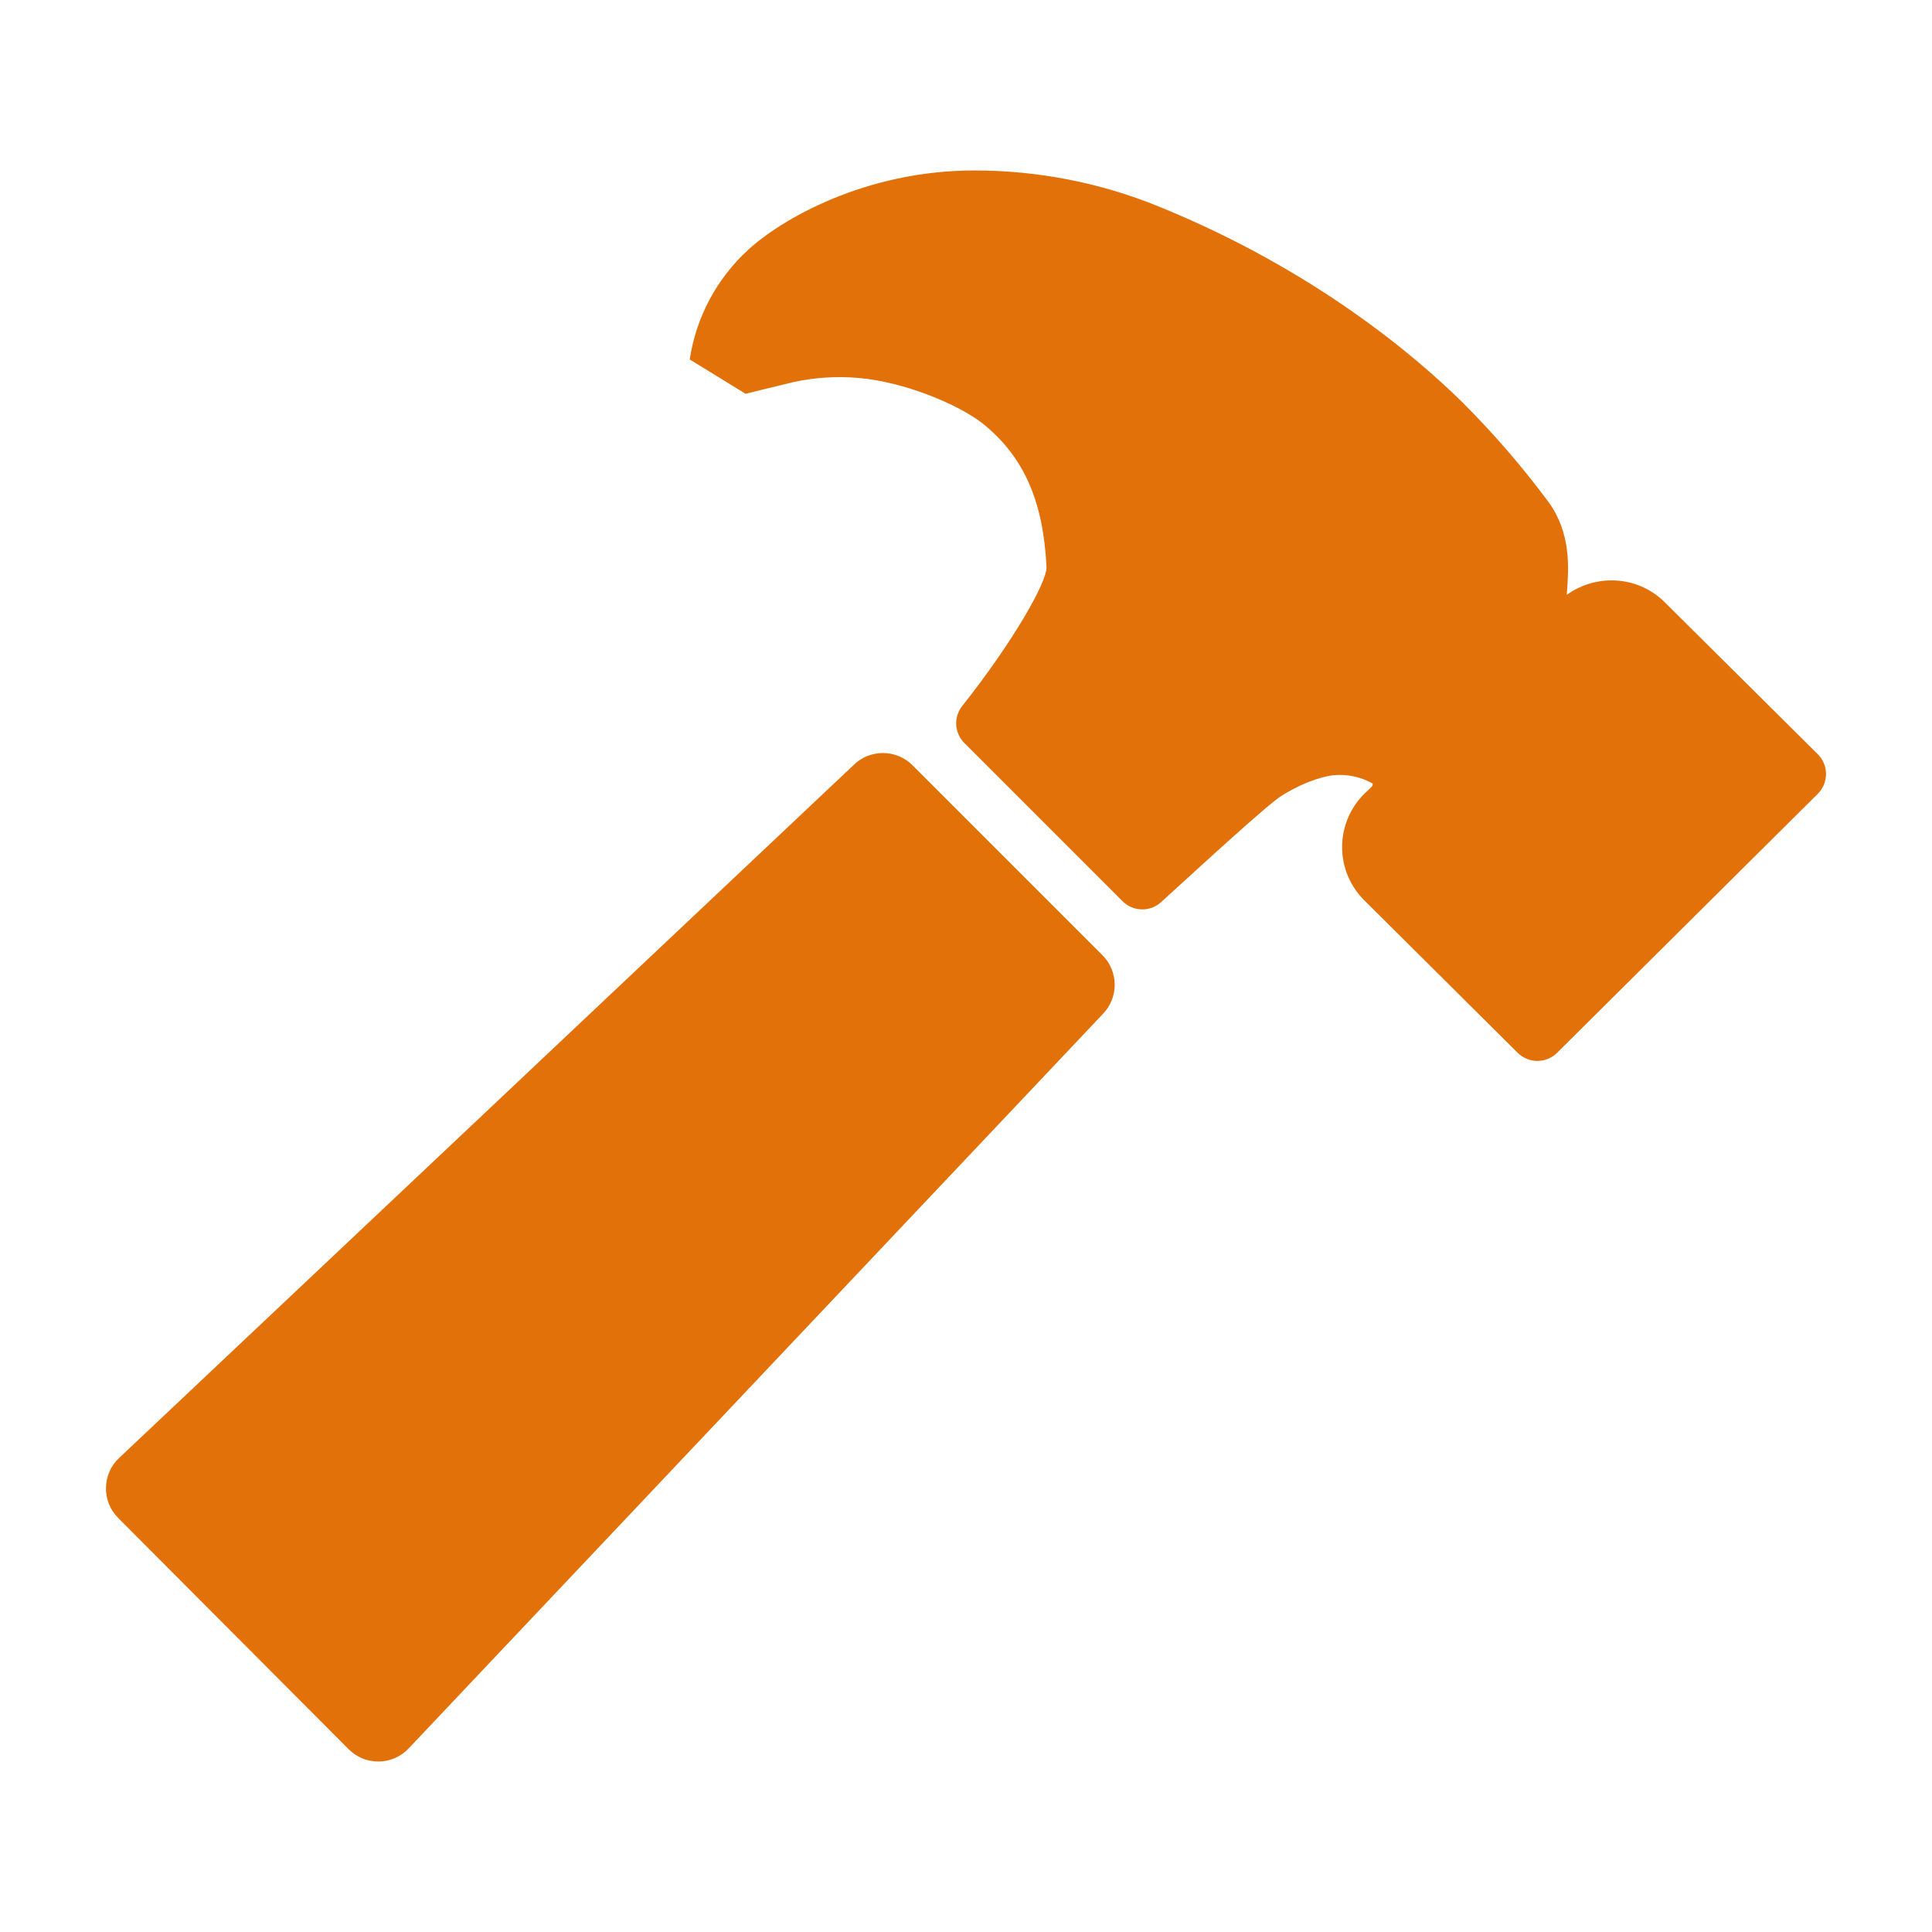
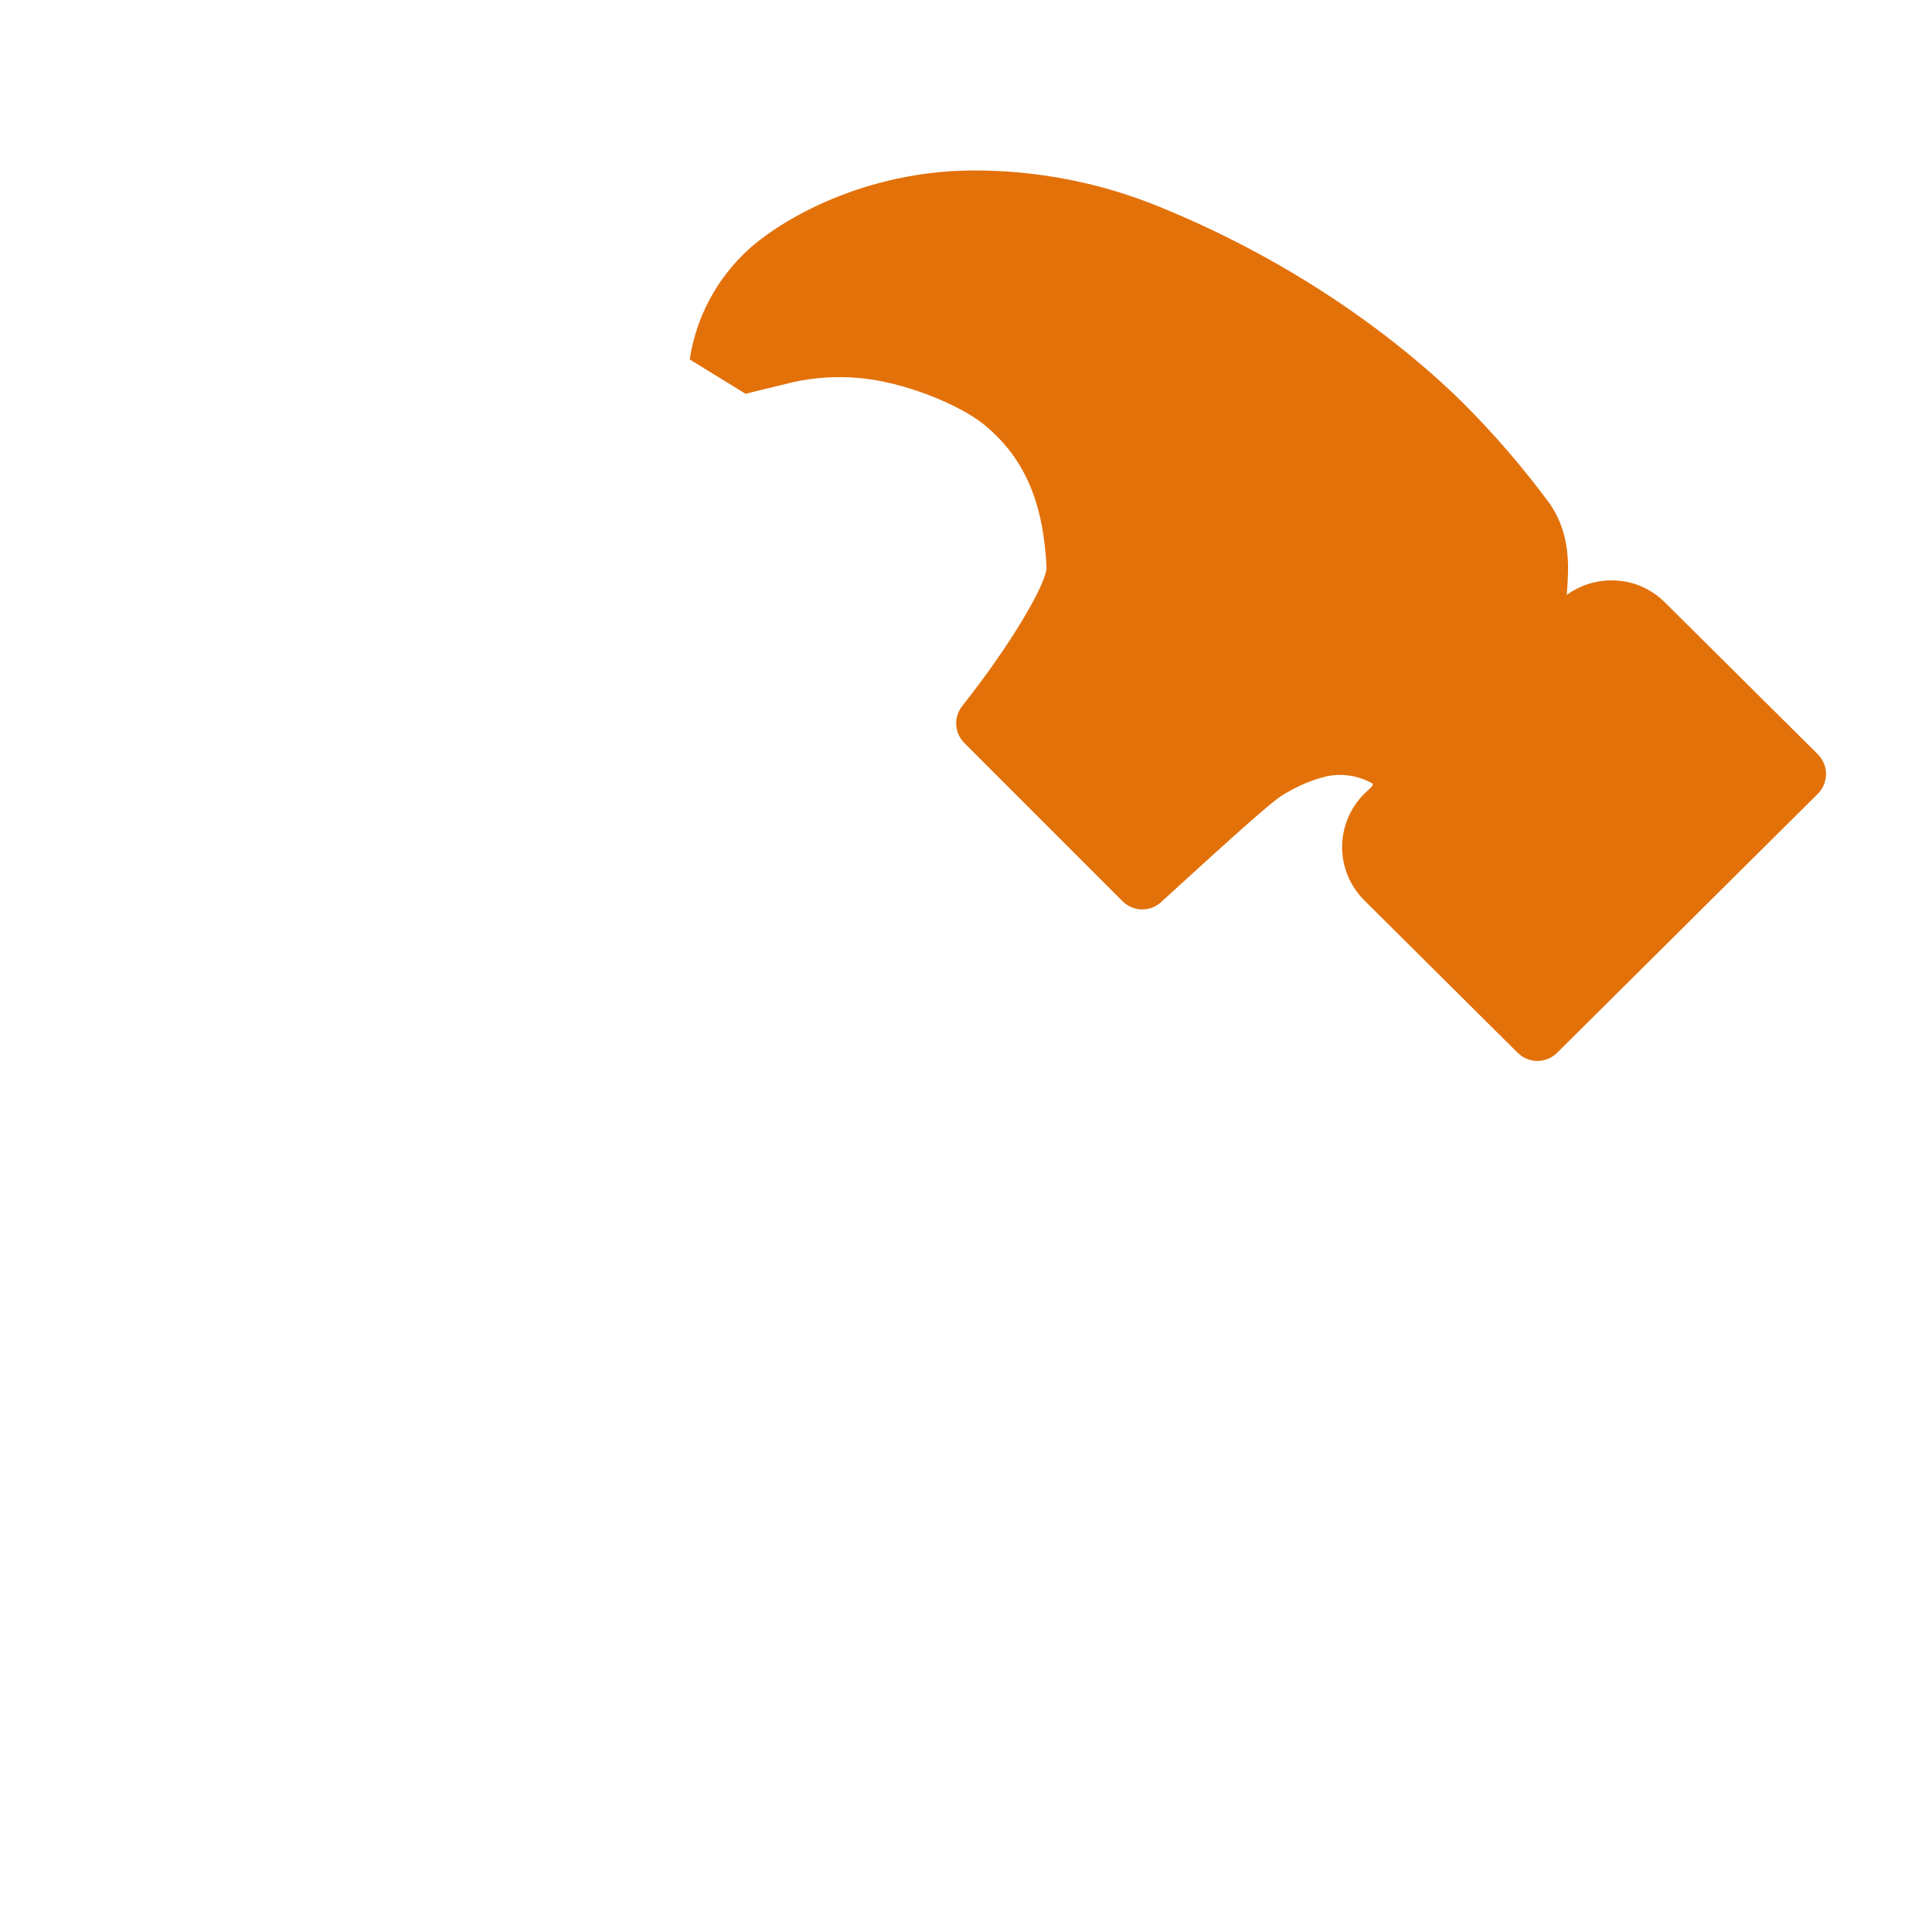
<svg xmlns="http://www.w3.org/2000/svg" width="34" height="34" viewBox="0 0 34 34" fill="none">
-   <path d="M19.401 16.81L16.06 13.469C15.991 13.4 15.91 13.345 15.82 13.308C15.731 13.271 15.635 13.252 15.538 13.252C15.441 13.252 15.345 13.271 15.255 13.308C15.165 13.345 15.084 13.4 15.016 13.469L2.096 25.658C2.024 25.725 1.967 25.806 1.927 25.896C1.888 25.987 1.866 26.084 1.865 26.182C1.863 26.281 1.881 26.378 1.918 26.47C1.955 26.561 2.01 26.644 2.08 26.714L6.135 30.783C6.205 30.853 6.288 30.908 6.379 30.946C6.47 30.983 6.568 31.001 6.667 31C6.765 30.999 6.863 30.978 6.953 30.938C7.043 30.898 7.125 30.841 7.192 30.769L19.4 17.853C19.468 17.784 19.523 17.703 19.56 17.614C19.598 17.524 19.617 17.428 19.617 17.331C19.617 17.235 19.598 17.139 19.561 17.049C19.524 16.959 19.47 16.878 19.401 16.81Z" fill="#E3710A" />
  <path d="M31.991 13.274L29.296 10.598C29.173 10.476 29.027 10.378 28.866 10.312C28.705 10.246 28.532 10.213 28.358 10.214C28.076 10.214 27.802 10.303 27.573 10.468C27.573 10.442 27.576 10.416 27.578 10.393C27.606 9.994 27.649 9.391 27.259 8.845C26.796 8.22 26.287 7.63 25.736 7.08C25.735 7.078 25.733 7.077 25.731 7.075C24.913 6.27 23.134 4.752 20.407 3.64C19.372 3.216 18.264 2.999 17.146 3C15.208 3 13.735 3.874 13.17 4.393C12.615 4.9 12.25 5.582 12.138 6.326L13.121 6.93C13.121 6.93 13.616 6.807 13.972 6.722C14.344 6.642 14.726 6.618 15.104 6.651C15.914 6.718 16.872 7.12 17.296 7.455C18.014 8.033 18.36 8.811 18.417 9.978C18.429 10.238 17.833 11.289 16.934 12.424C16.859 12.518 16.821 12.637 16.828 12.757C16.835 12.877 16.886 12.991 16.971 13.076L19.757 15.862C19.846 15.95 19.966 16.001 20.092 16.004C20.217 16.007 20.339 15.962 20.432 15.877C21.174 15.202 22.305 14.158 22.561 13.999C23.033 13.709 23.371 13.653 23.464 13.643C23.704 13.619 23.946 13.67 24.157 13.789C24.158 13.8 24.157 13.81 24.154 13.82C24.15 13.83 24.145 13.839 24.138 13.847L24.026 13.954L24.008 13.971C23.884 14.094 23.786 14.24 23.72 14.401C23.653 14.562 23.619 14.735 23.619 14.909C23.619 15.083 23.654 15.256 23.721 15.417C23.789 15.577 23.887 15.723 24.011 15.846L26.709 18.528C26.802 18.619 26.926 18.671 27.056 18.671C27.186 18.671 27.31 18.619 27.402 18.528L31.988 13.972C32.034 13.927 32.071 13.872 32.096 13.813C32.121 13.753 32.134 13.689 32.135 13.624C32.135 13.559 32.123 13.495 32.098 13.435C32.073 13.375 32.037 13.32 31.991 13.274Z" fill="#E3710A" />
</svg>